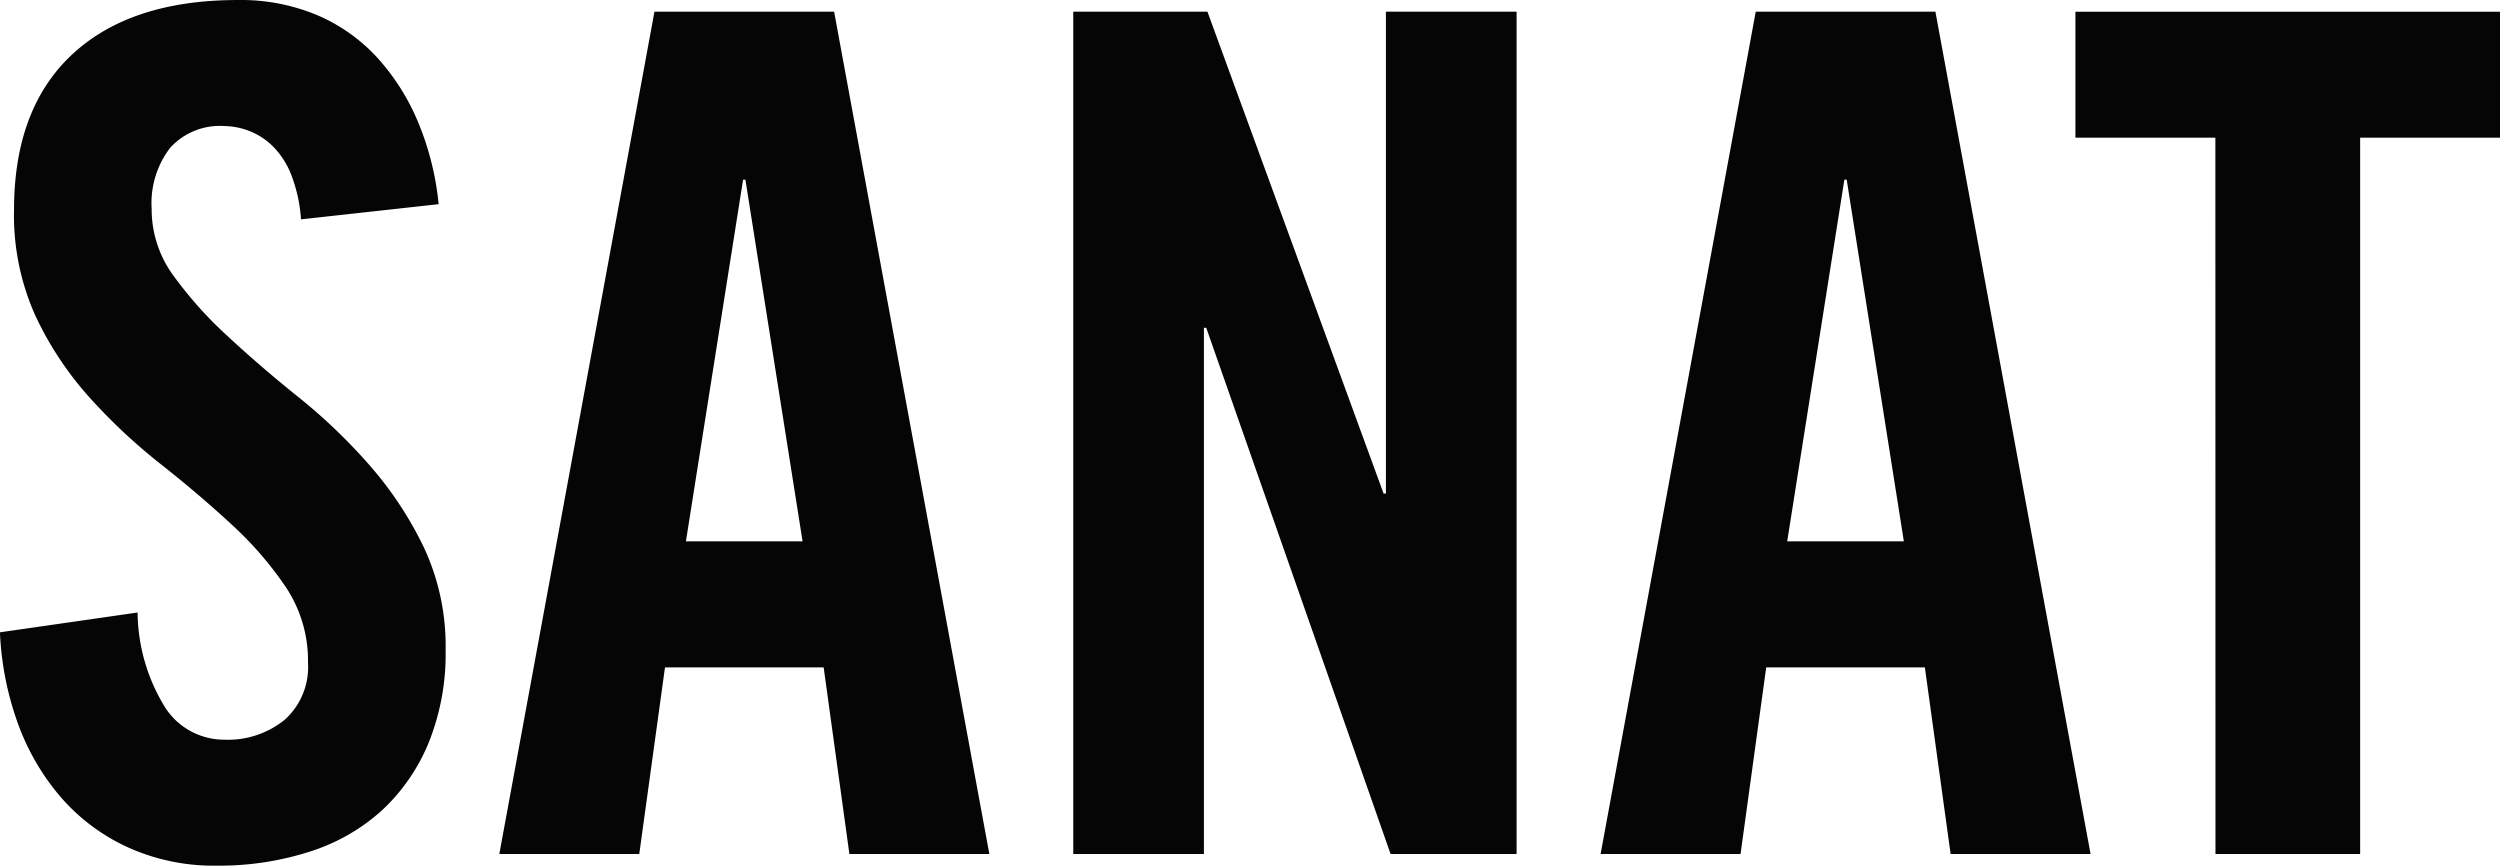
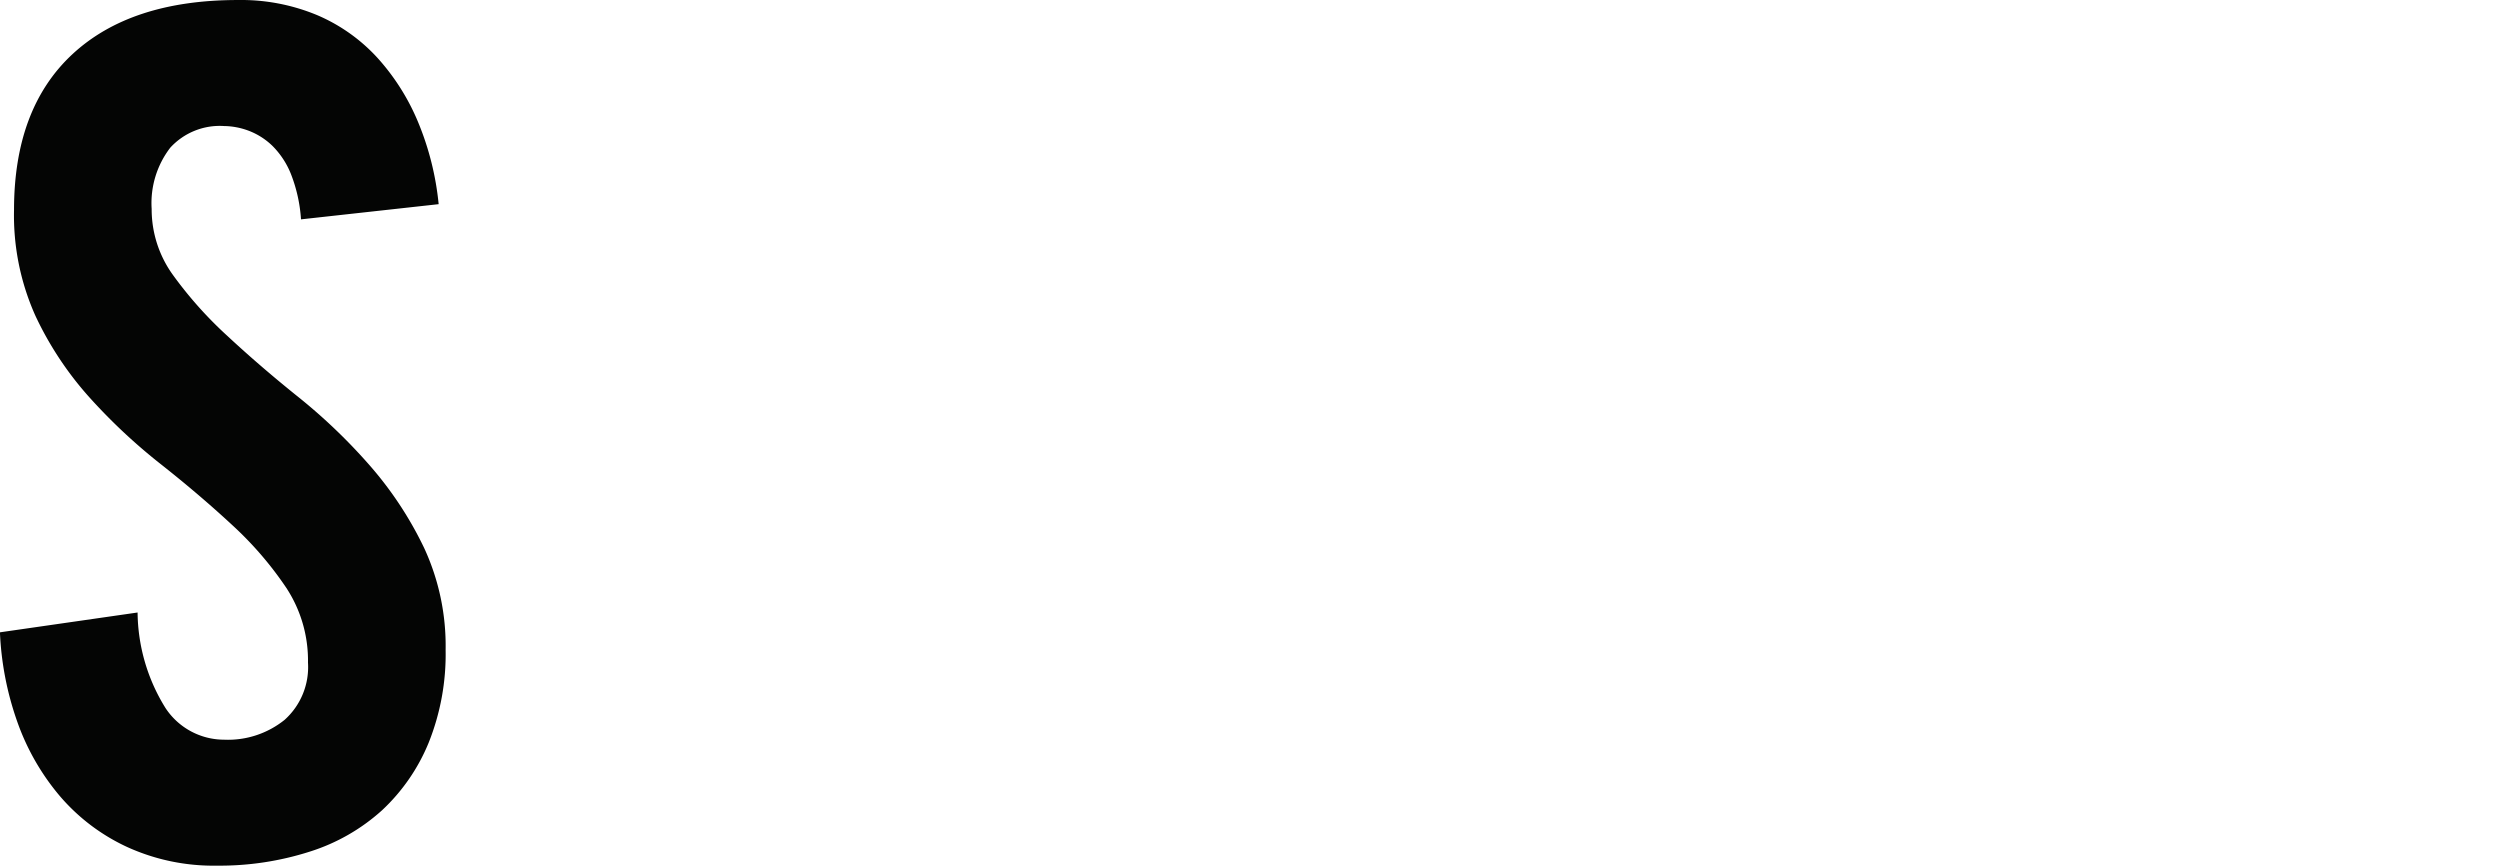
<svg xmlns="http://www.w3.org/2000/svg" width="155.412" height="53.813" viewBox="0 0 155.412 53.813">
  <g id="Group_50025" data-name="Group 50025" transform="translate(24240.744 11768.475)">
    <path id="Path_99122" data-name="Path 99122" d="M186.917,19.729a9.407,9.407,0,0,0-.616-2.792,5.185,5.185,0,0,0-1.161-1.777,4.33,4.33,0,0,0-1.487-.944,4.5,4.5,0,0,0-1.524-.288,4.165,4.165,0,0,0-3.335,1.341,5.644,5.644,0,0,0-1.161,3.808,6.969,6.969,0,0,0,1.341,4.134,24.788,24.788,0,0,0,3.372,3.77q2.028,1.886,4.424,3.808a34.989,34.989,0,0,1,4.424,4.243,22.626,22.626,0,0,1,3.372,5.113,14.485,14.485,0,0,1,1.341,6.345,14.787,14.787,0,0,1-1.051,5.765,11.9,11.9,0,0,1-2.9,4.207,12.118,12.118,0,0,1-4.5,2.574,18.373,18.373,0,0,1-5.767.87,12.951,12.951,0,0,1-5.583-1.161,12.277,12.277,0,0,1-4.171-3.154,14.677,14.677,0,0,1-2.647-4.606,19.062,19.062,0,0,1-1.087-5.584l8.557-1.232a11.424,11.424,0,0,0,1.741,5.948,4.365,4.365,0,0,0,3.625,1.958A5.614,5.614,0,0,0,185.9,50.84a4.4,4.4,0,0,0,1.451-3.553,8.234,8.234,0,0,0-1.341-4.64,21.745,21.745,0,0,0-3.372-3.917q-2.031-1.883-4.424-3.772a35.554,35.554,0,0,1-4.424-4.134,20.794,20.794,0,0,1-3.372-5.076,15.23,15.23,0,0,1-1.341-6.6q0-6.311,3.627-9.682T183,6.094a12.292,12.292,0,0,1,4.932.944,10.838,10.838,0,0,1,3.734,2.647,13.9,13.9,0,0,1,2.54,4.024,17.812,17.812,0,0,1,1.268,5.076Z" transform="translate(-24408.949 -11774.568)" fill="#040504" />
-     <path id="Path_99123" data-name="Path 99123" d="M194.238,58.861h-8.7L195.182,6.5h11.169L216,58.861h-8.7l-1.6-11.6h-9.863Zm2.9-19.436h7.252l-3.553-22.482h-.145Z" transform="translate(-24395.242 -11774.248)" fill="#040504" />
-     <path id="Path_99124" data-name="Path 99124" d="M205.459,58.861V6.5H213.8l10.95,29.953h.145V6.5h8.124V58.861h-7.834L213.726,26.152h-.145V58.861Z" transform="translate(-24379.484 -11774.248)" fill="#040504" />
-     <path id="Path_99125" data-name="Path 99125" d="M232.463,58.861h-8.7L233.407,6.5h11.169l9.645,52.362h-8.7l-1.6-11.6h-9.863Zm2.9-19.436h7.252l-3.553-22.482h-.145Z" transform="translate(-24365.006 -11774.248)" fill="#040504" />
-     <path id="Path_99126" data-name="Path 99126" d="M248.945,14.332h-8.7V6.5h26.4v7.832h-8.7v44.53h-8.993Z" transform="translate(-24351.971 -11774.247)" fill="#040504" />
  </g>
</svg>